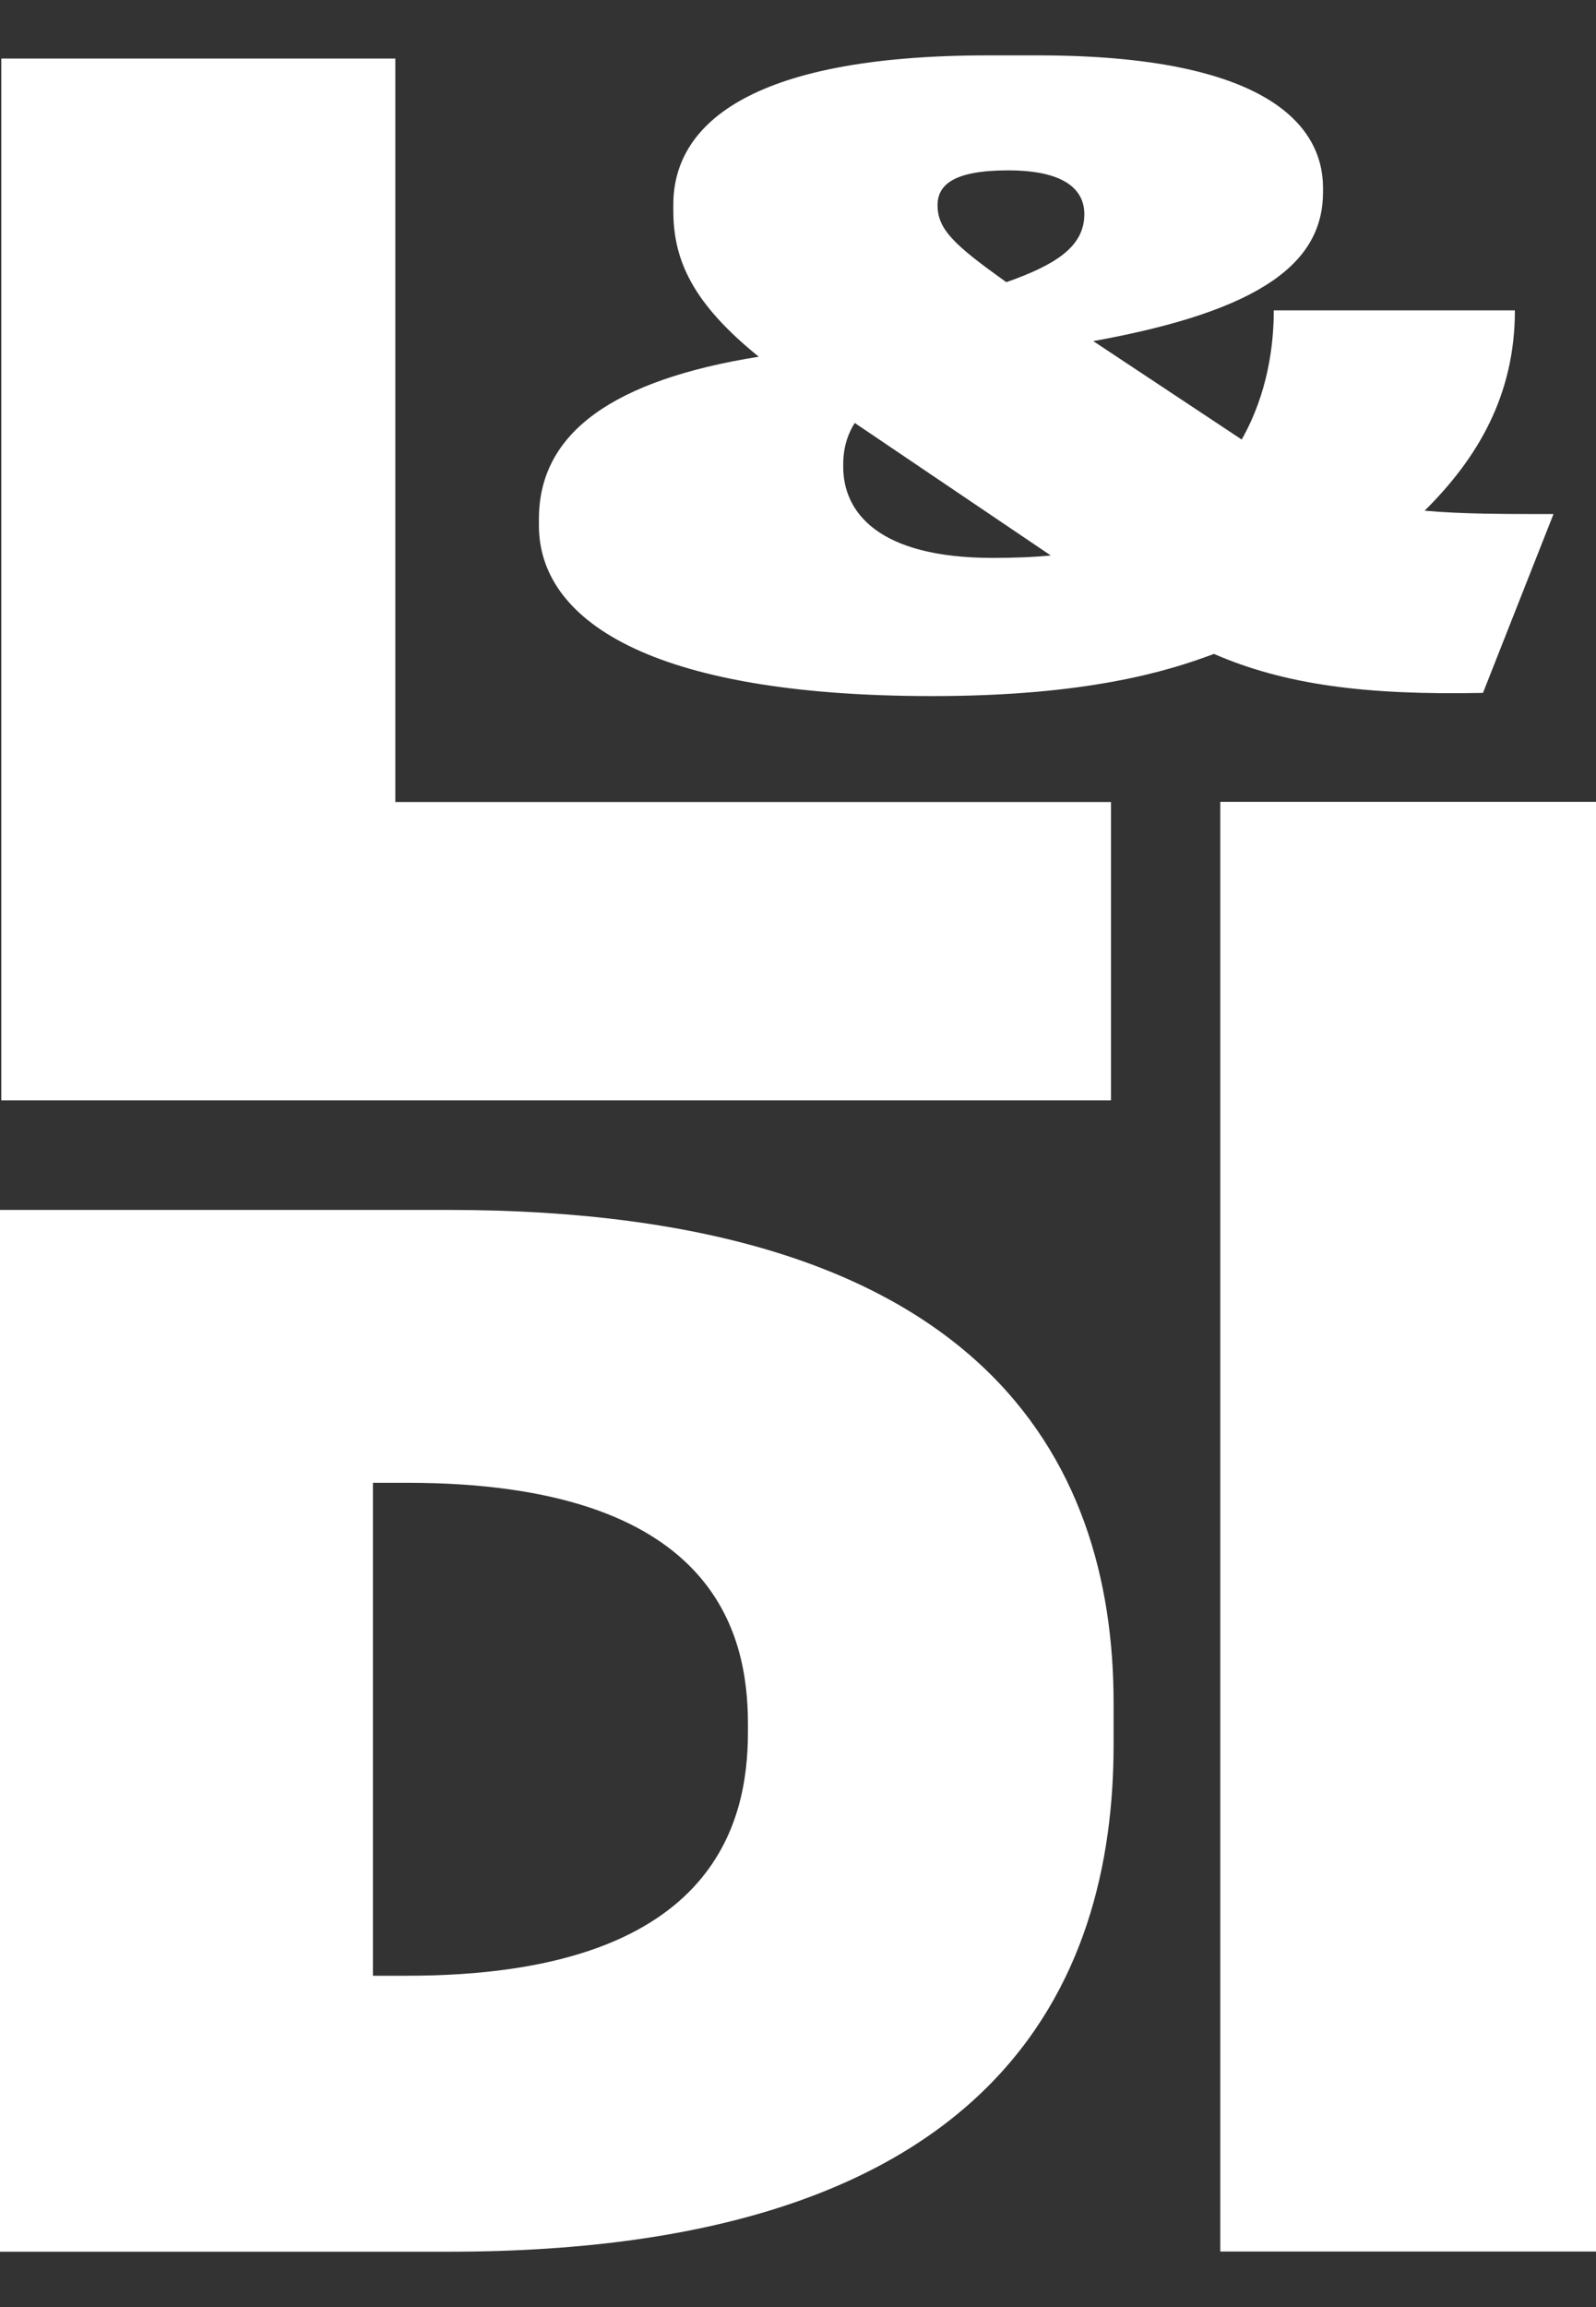
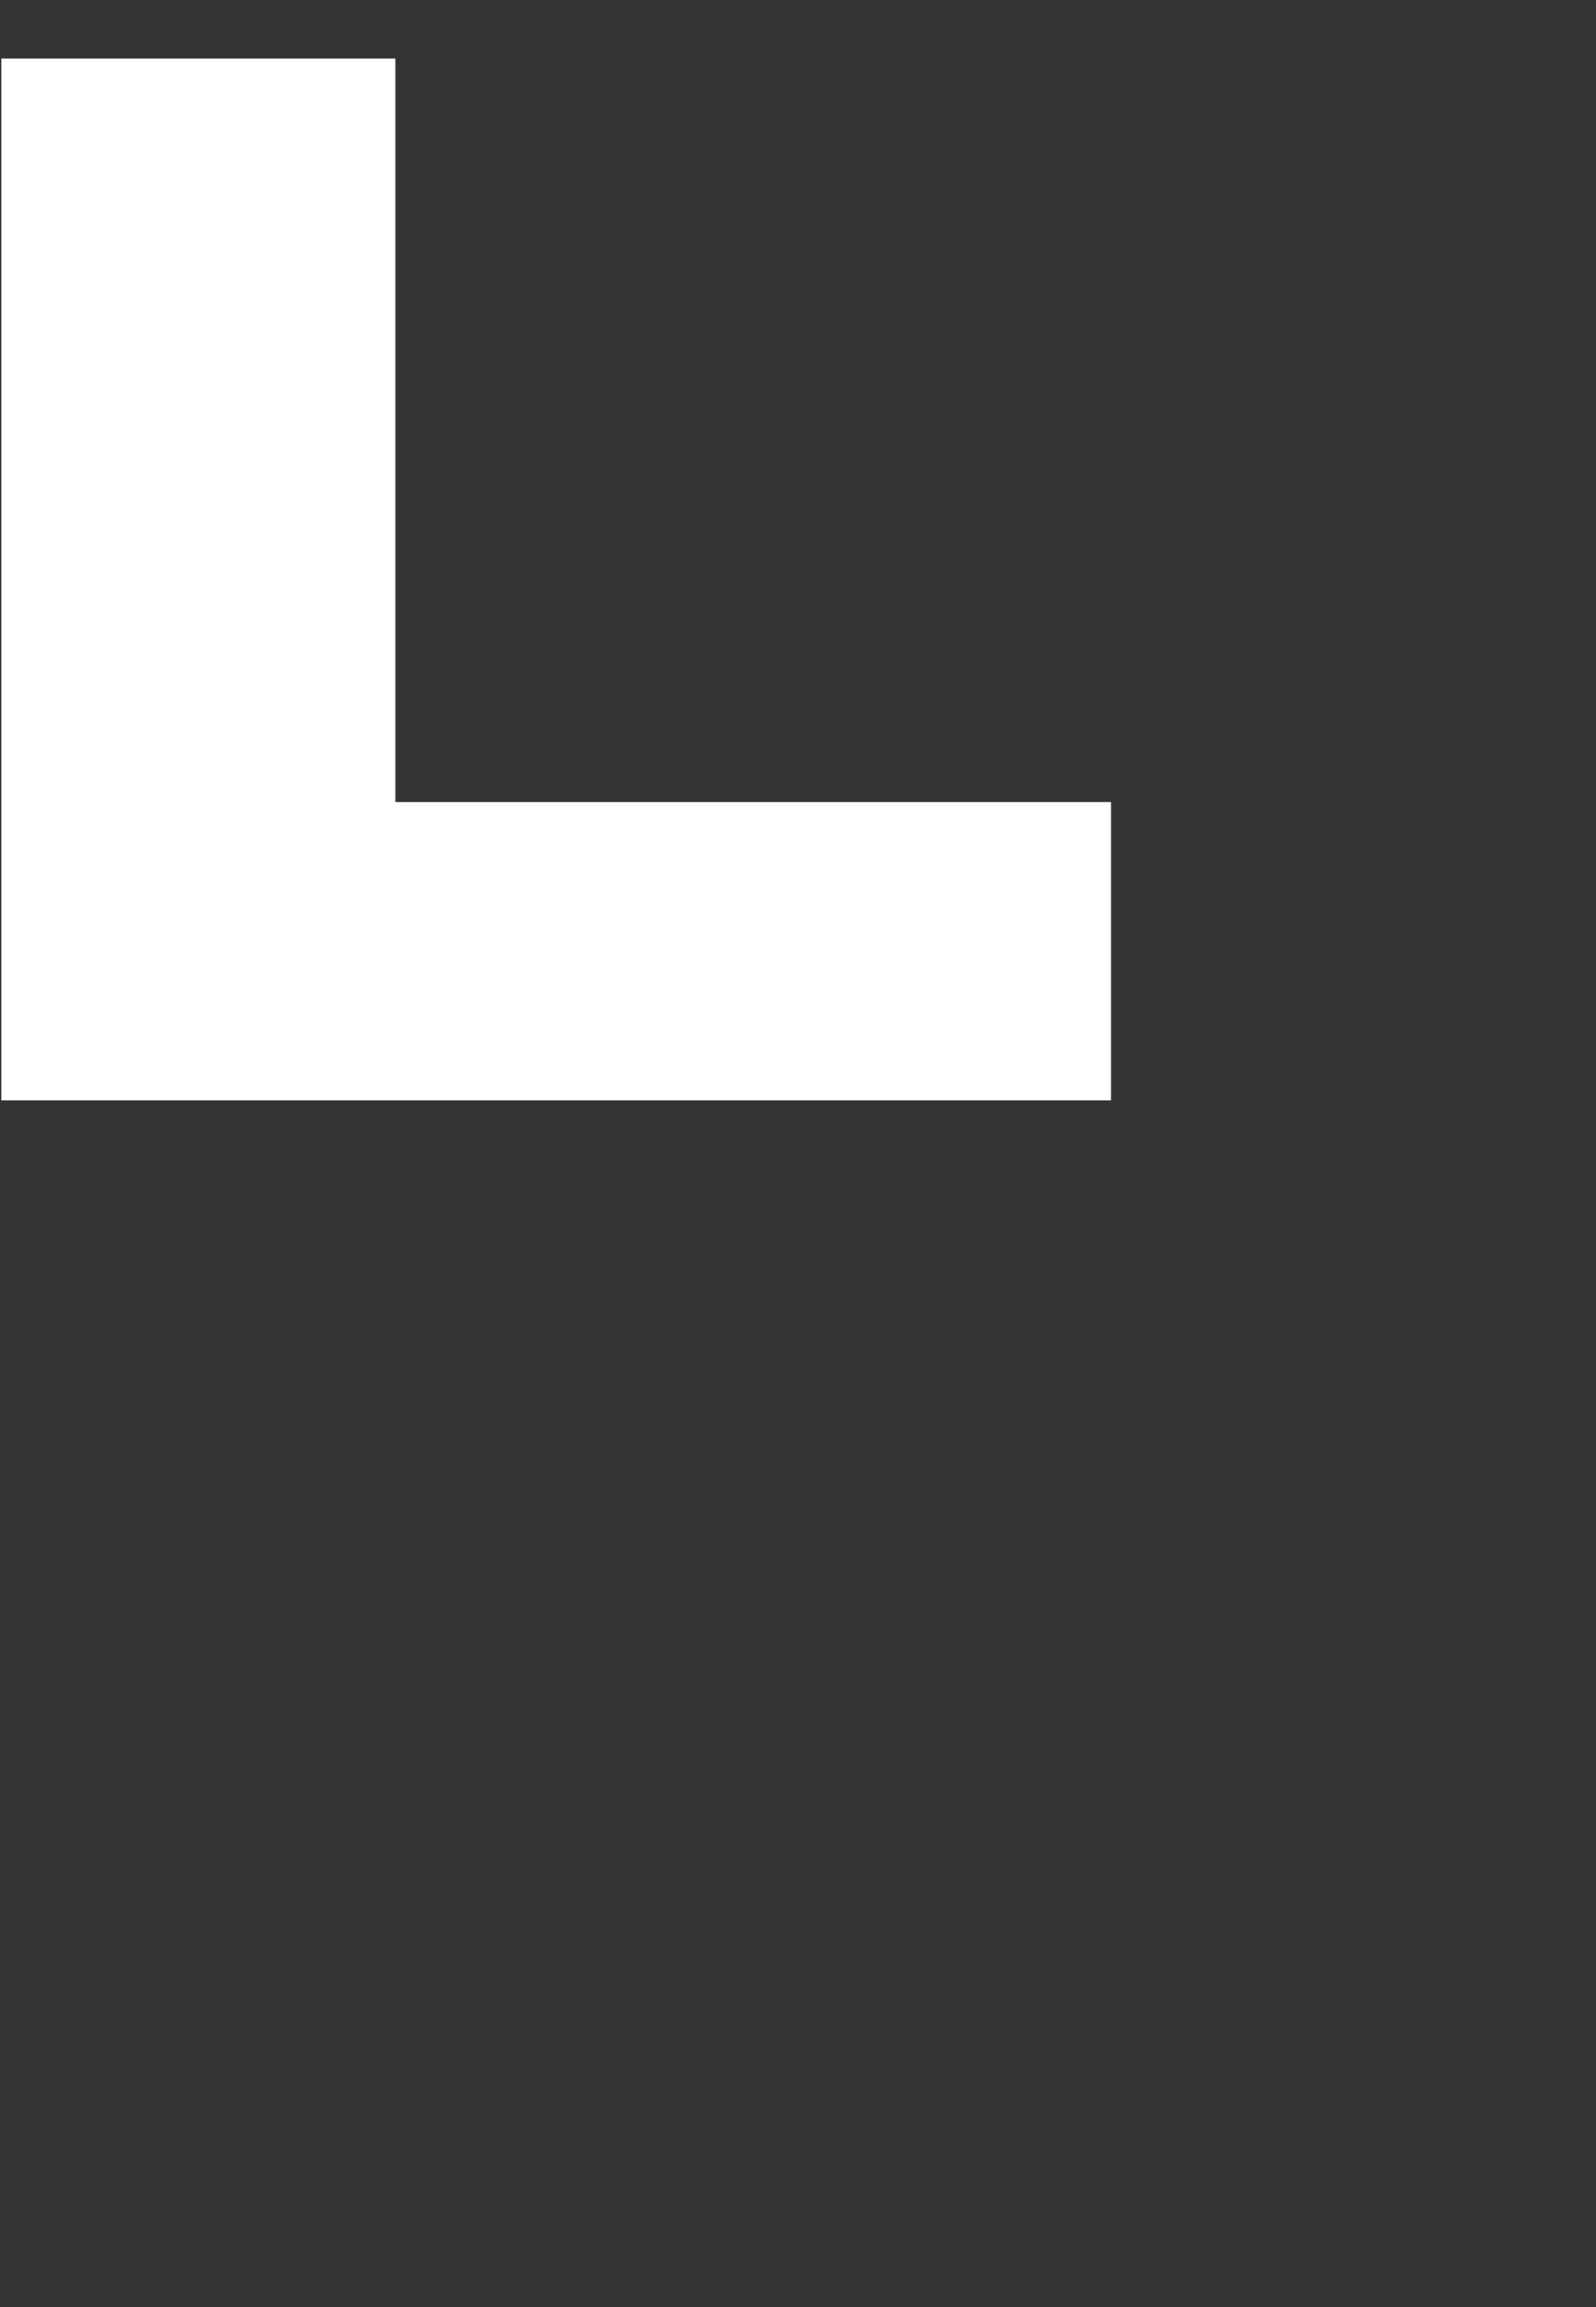
<svg xmlns="http://www.w3.org/2000/svg" width="27" height="39" viewBox="0 0 27 39" fill="none">
  <rect x="0" y="0" width="27" height="39" fill="#333333" stroke="none" />
-   <path d="M6.688 0.99V13.558H18.795V18.601H0.022V0.99H6.688Z" fill="white" />
-   <path d="M27 38.061H20.644V13.555H27V38.061Z" fill="white" />
-   <path d="M0 20.453H7.58C16.577 20.453 18.839 24.643 18.839 28.786V29.495C18.839 33.495 16.89 38.064 7.599 38.064H0V20.453ZM6.309 33.399H6.886C12.085 33.399 12.653 30.819 12.653 29.282V29.139C12.653 27.599 12.085 25.066 6.886 25.066H6.309V33.399Z" fill="white" />
-   <path d="M25.088 11.713C23.091 11.754 21.732 11.573 20.536 11.054C19.76 11.347 18.385 11.767 15.776 11.767C10.934 11.767 9.117 10.453 9.117 8.884V8.773C9.117 7.303 10.394 6.421 12.836 6.03C11.726 5.133 11.391 4.407 11.391 3.567V3.456C11.391 2.155 12.599 0.936 16.719 0.936H17.552C21.439 0.936 22.382 2.126 22.382 3.176V3.246C22.382 4.42 21.382 5.247 18.495 5.766L21.006 7.43C21.451 6.647 21.549 5.82 21.549 5.247H25.628C25.628 6.689 24.991 7.751 24.101 8.633C24.726 8.69 25.432 8.69 26.281 8.69L25.088 11.713ZM17.776 9.39L14.46 7.15C14.363 7.303 14.265 7.529 14.265 7.85V7.891C14.265 8.661 14.861 9.431 16.792 9.431C17.151 9.431 17.486 9.419 17.776 9.39ZM17.025 4.77C17.858 4.477 18.344 4.169 18.344 3.621C18.344 3.189 17.984 2.88 17.054 2.88C16.123 2.88 15.861 3.131 15.861 3.469C15.861 3.876 16.139 4.14 17.025 4.77Z" fill="white" />
+   <path d="M6.688 0.99V13.558H18.795V18.601H0.022V0.99Z" fill="white" />
</svg>